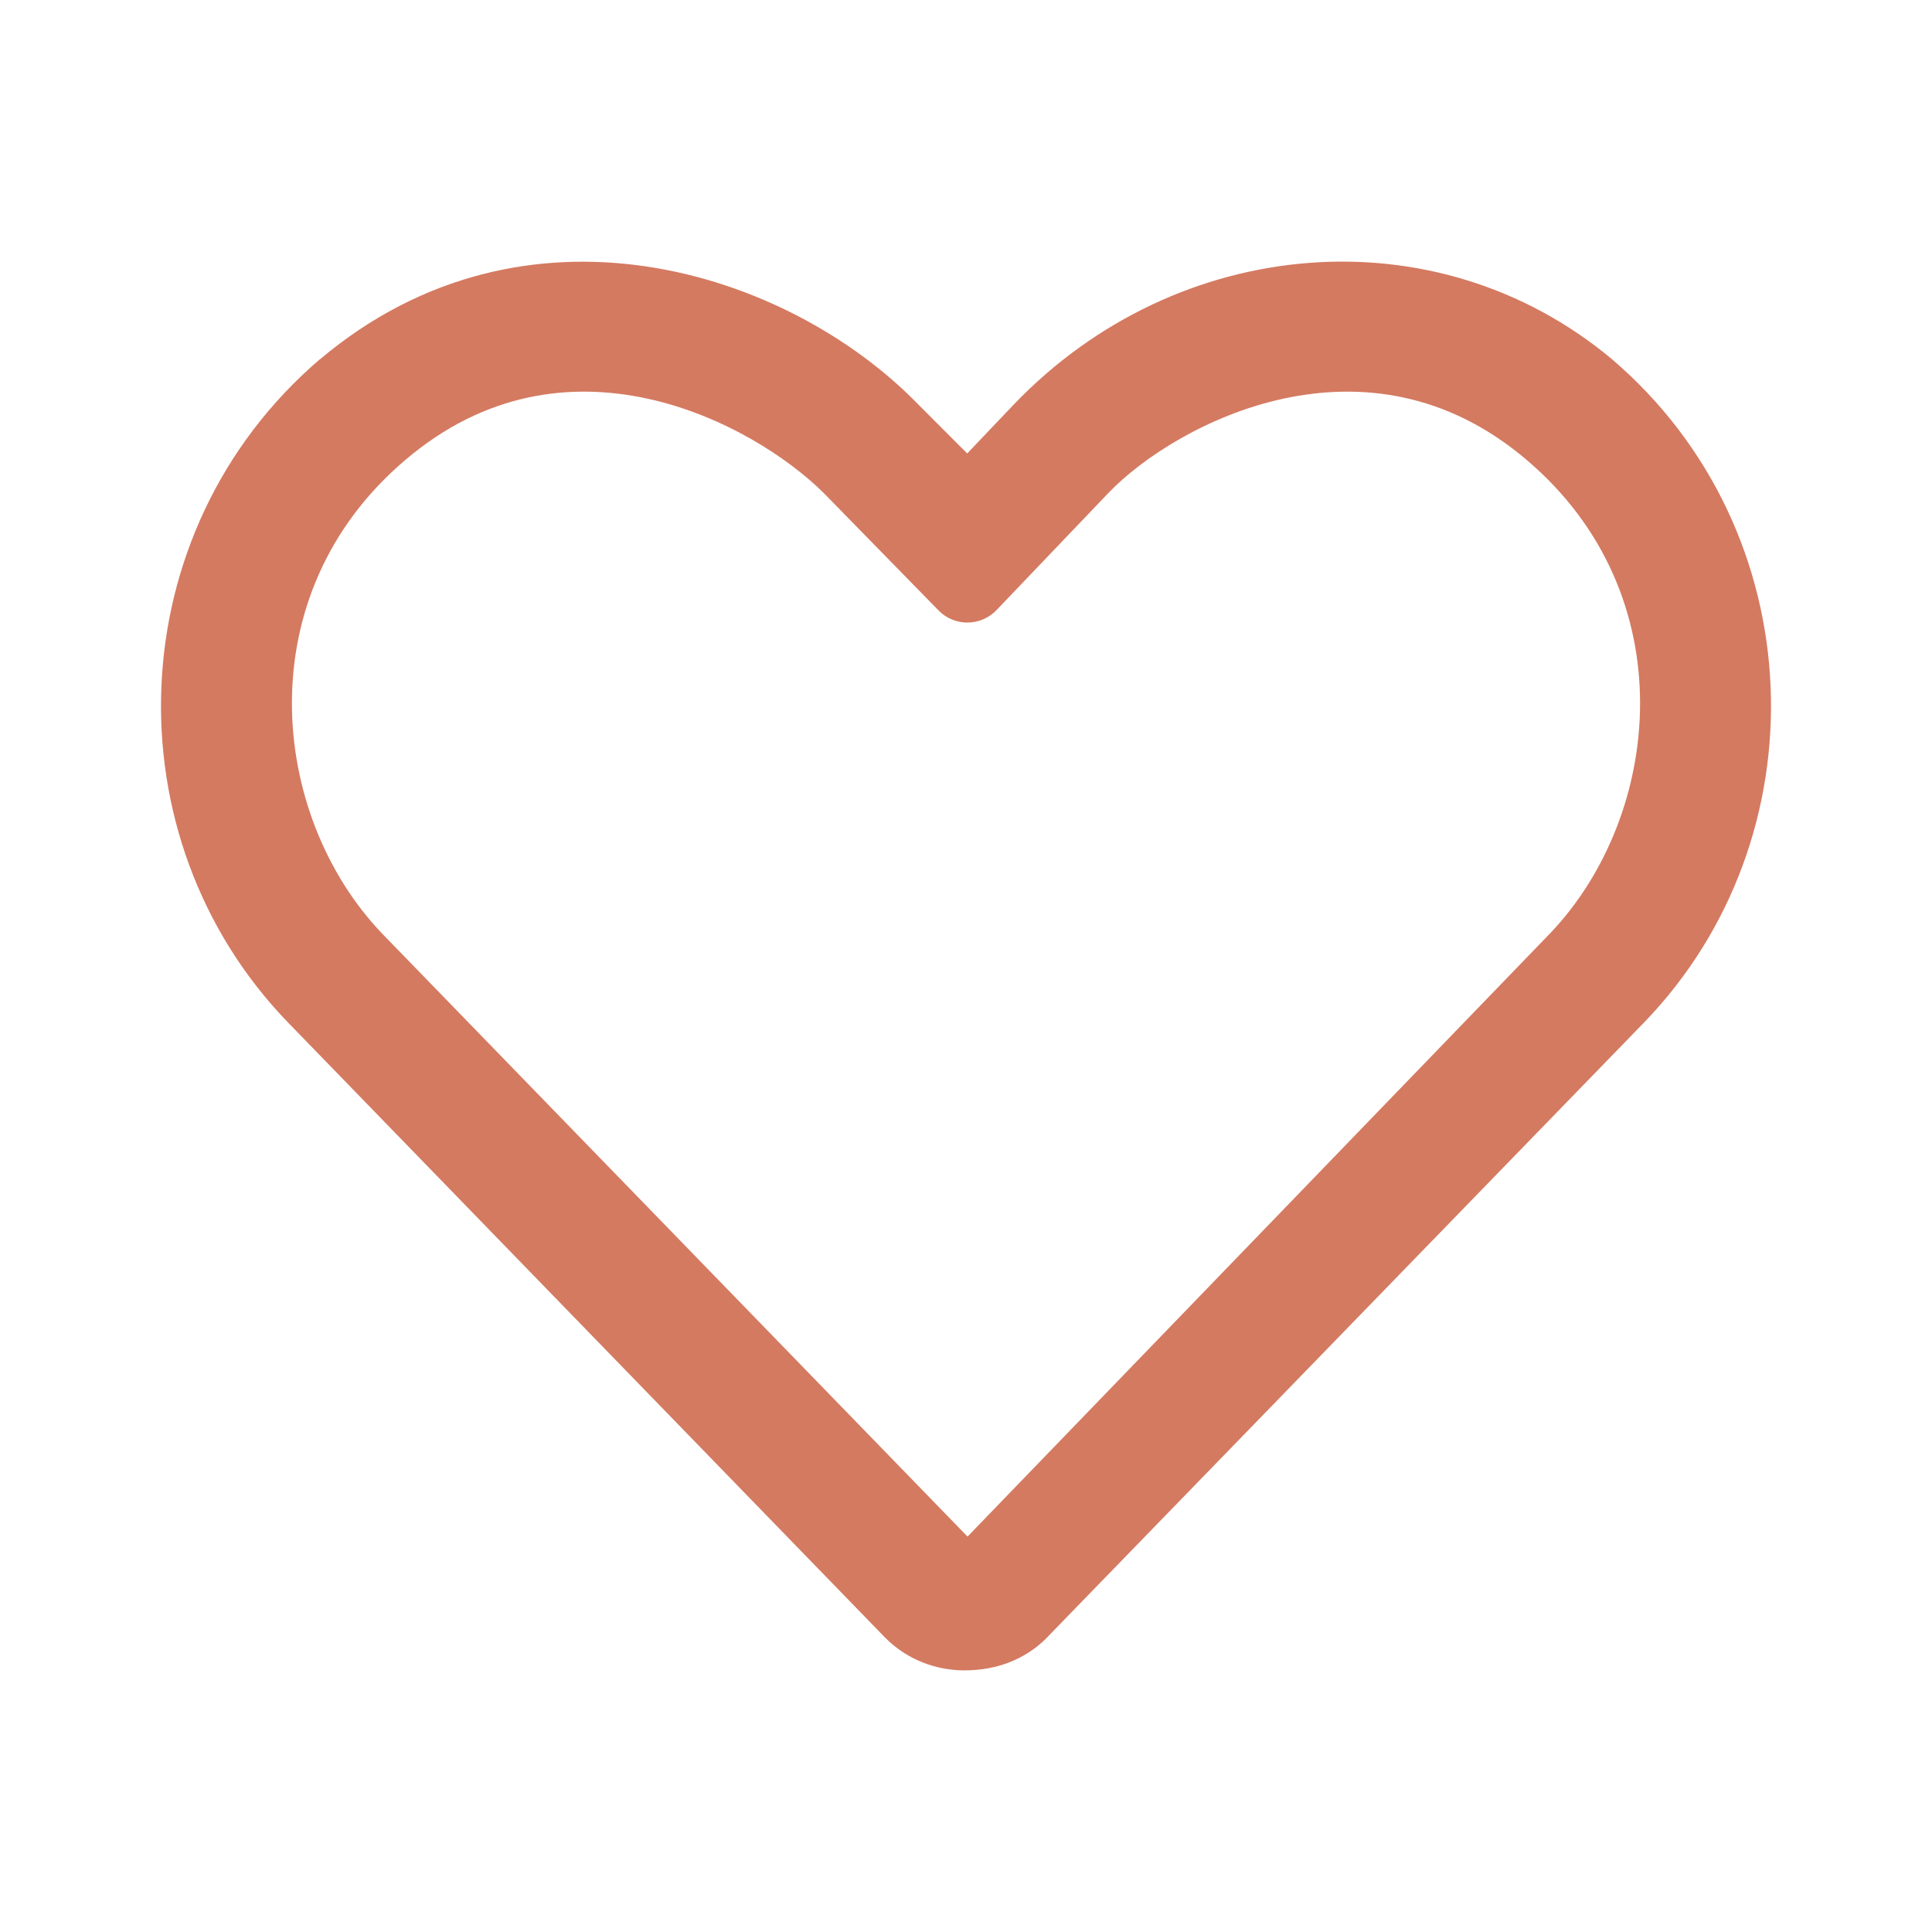
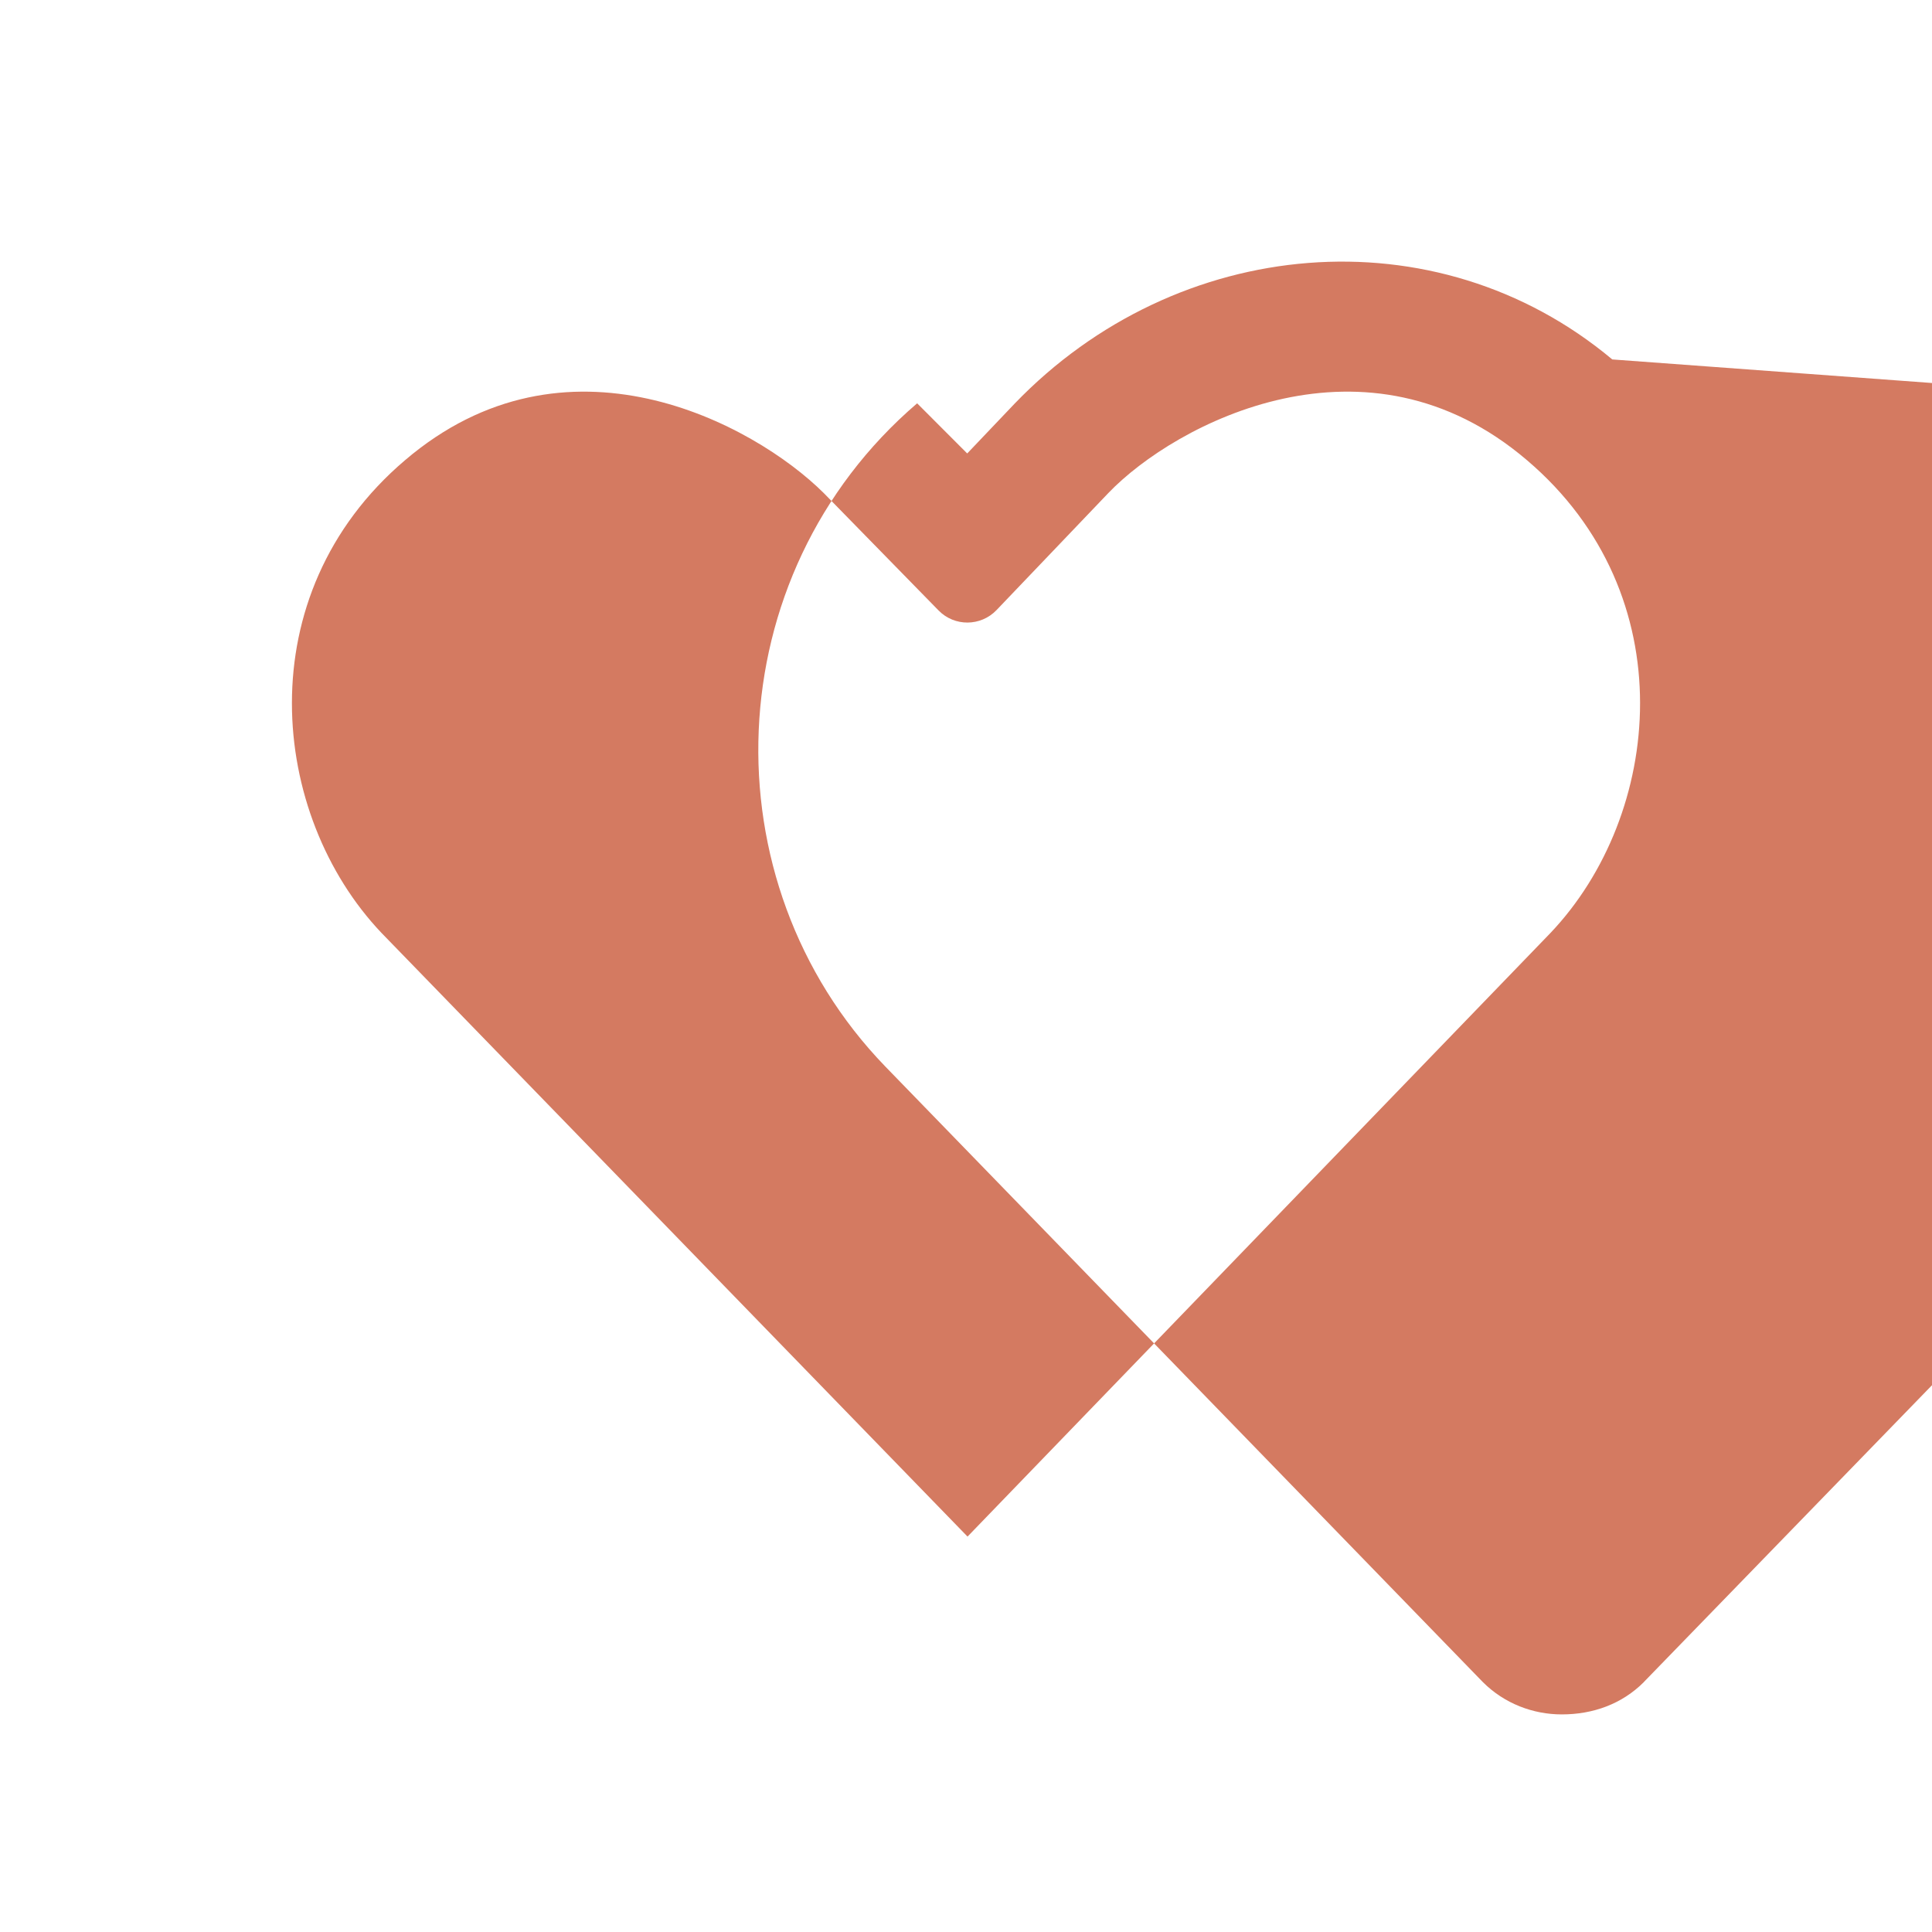
<svg xmlns="http://www.w3.org/2000/svg" width="24" height="24" fill="none" viewBox="0 0 24 24">
-   <path fill="#d47a61" fill-rule="evenodd" d="M20.028 4.465l-.002-.002c-2.19-1.83-5.405-1.544-7.421.55l-.59.62-.621-.622c-1.615-1.652-4.868-2.699-7.42-.547h-.002c-2.497 2.14-2.616 5.94-.396 8.236l7.422 7.646.003.003c.268.268.625.401.98.401.39 0 .748-.13 1.019-.401l.002-.003 7.422-7.645c2.22-2.297 2.101-6.097-.396-8.236zm-9.793 1.662l1.424 1.456c.198.203.524.2.72-.004l1.389-1.454c.415-.433 1.222-.966 2.176-1.173.945-.204 2.027-.087 3.025.765 1.966 1.673 1.682 4.409.292 5.872l-7.242 7.499-7.28-7.499c-1.39-1.463-1.674-4.199.291-5.871.999-.853 2.072-.97 3.012-.766.948.206 1.756.74 2.193 1.175z" clip-rule="evenodd" />
+   <path fill="#d47a61" fill-rule="evenodd" d="M20.028 4.465l-.002-.002c-2.19-1.83-5.405-1.544-7.421.55l-.59.62-.621-.622h-.002c-2.497 2.14-2.616 5.94-.396 8.236l7.422 7.646.003.003c.268.268.625.401.98.401.39 0 .748-.13 1.019-.401l.002-.003 7.422-7.645c2.22-2.297 2.101-6.097-.396-8.236zm-9.793 1.662l1.424 1.456c.198.203.524.2.72-.004l1.389-1.454c.415-.433 1.222-.966 2.176-1.173.945-.204 2.027-.087 3.025.765 1.966 1.673 1.682 4.409.292 5.872l-7.242 7.499-7.28-7.499c-1.39-1.463-1.674-4.199.291-5.871.999-.853 2.072-.97 3.012-.766.948.206 1.756.74 2.193 1.175z" clip-rule="evenodd" />
</svg>